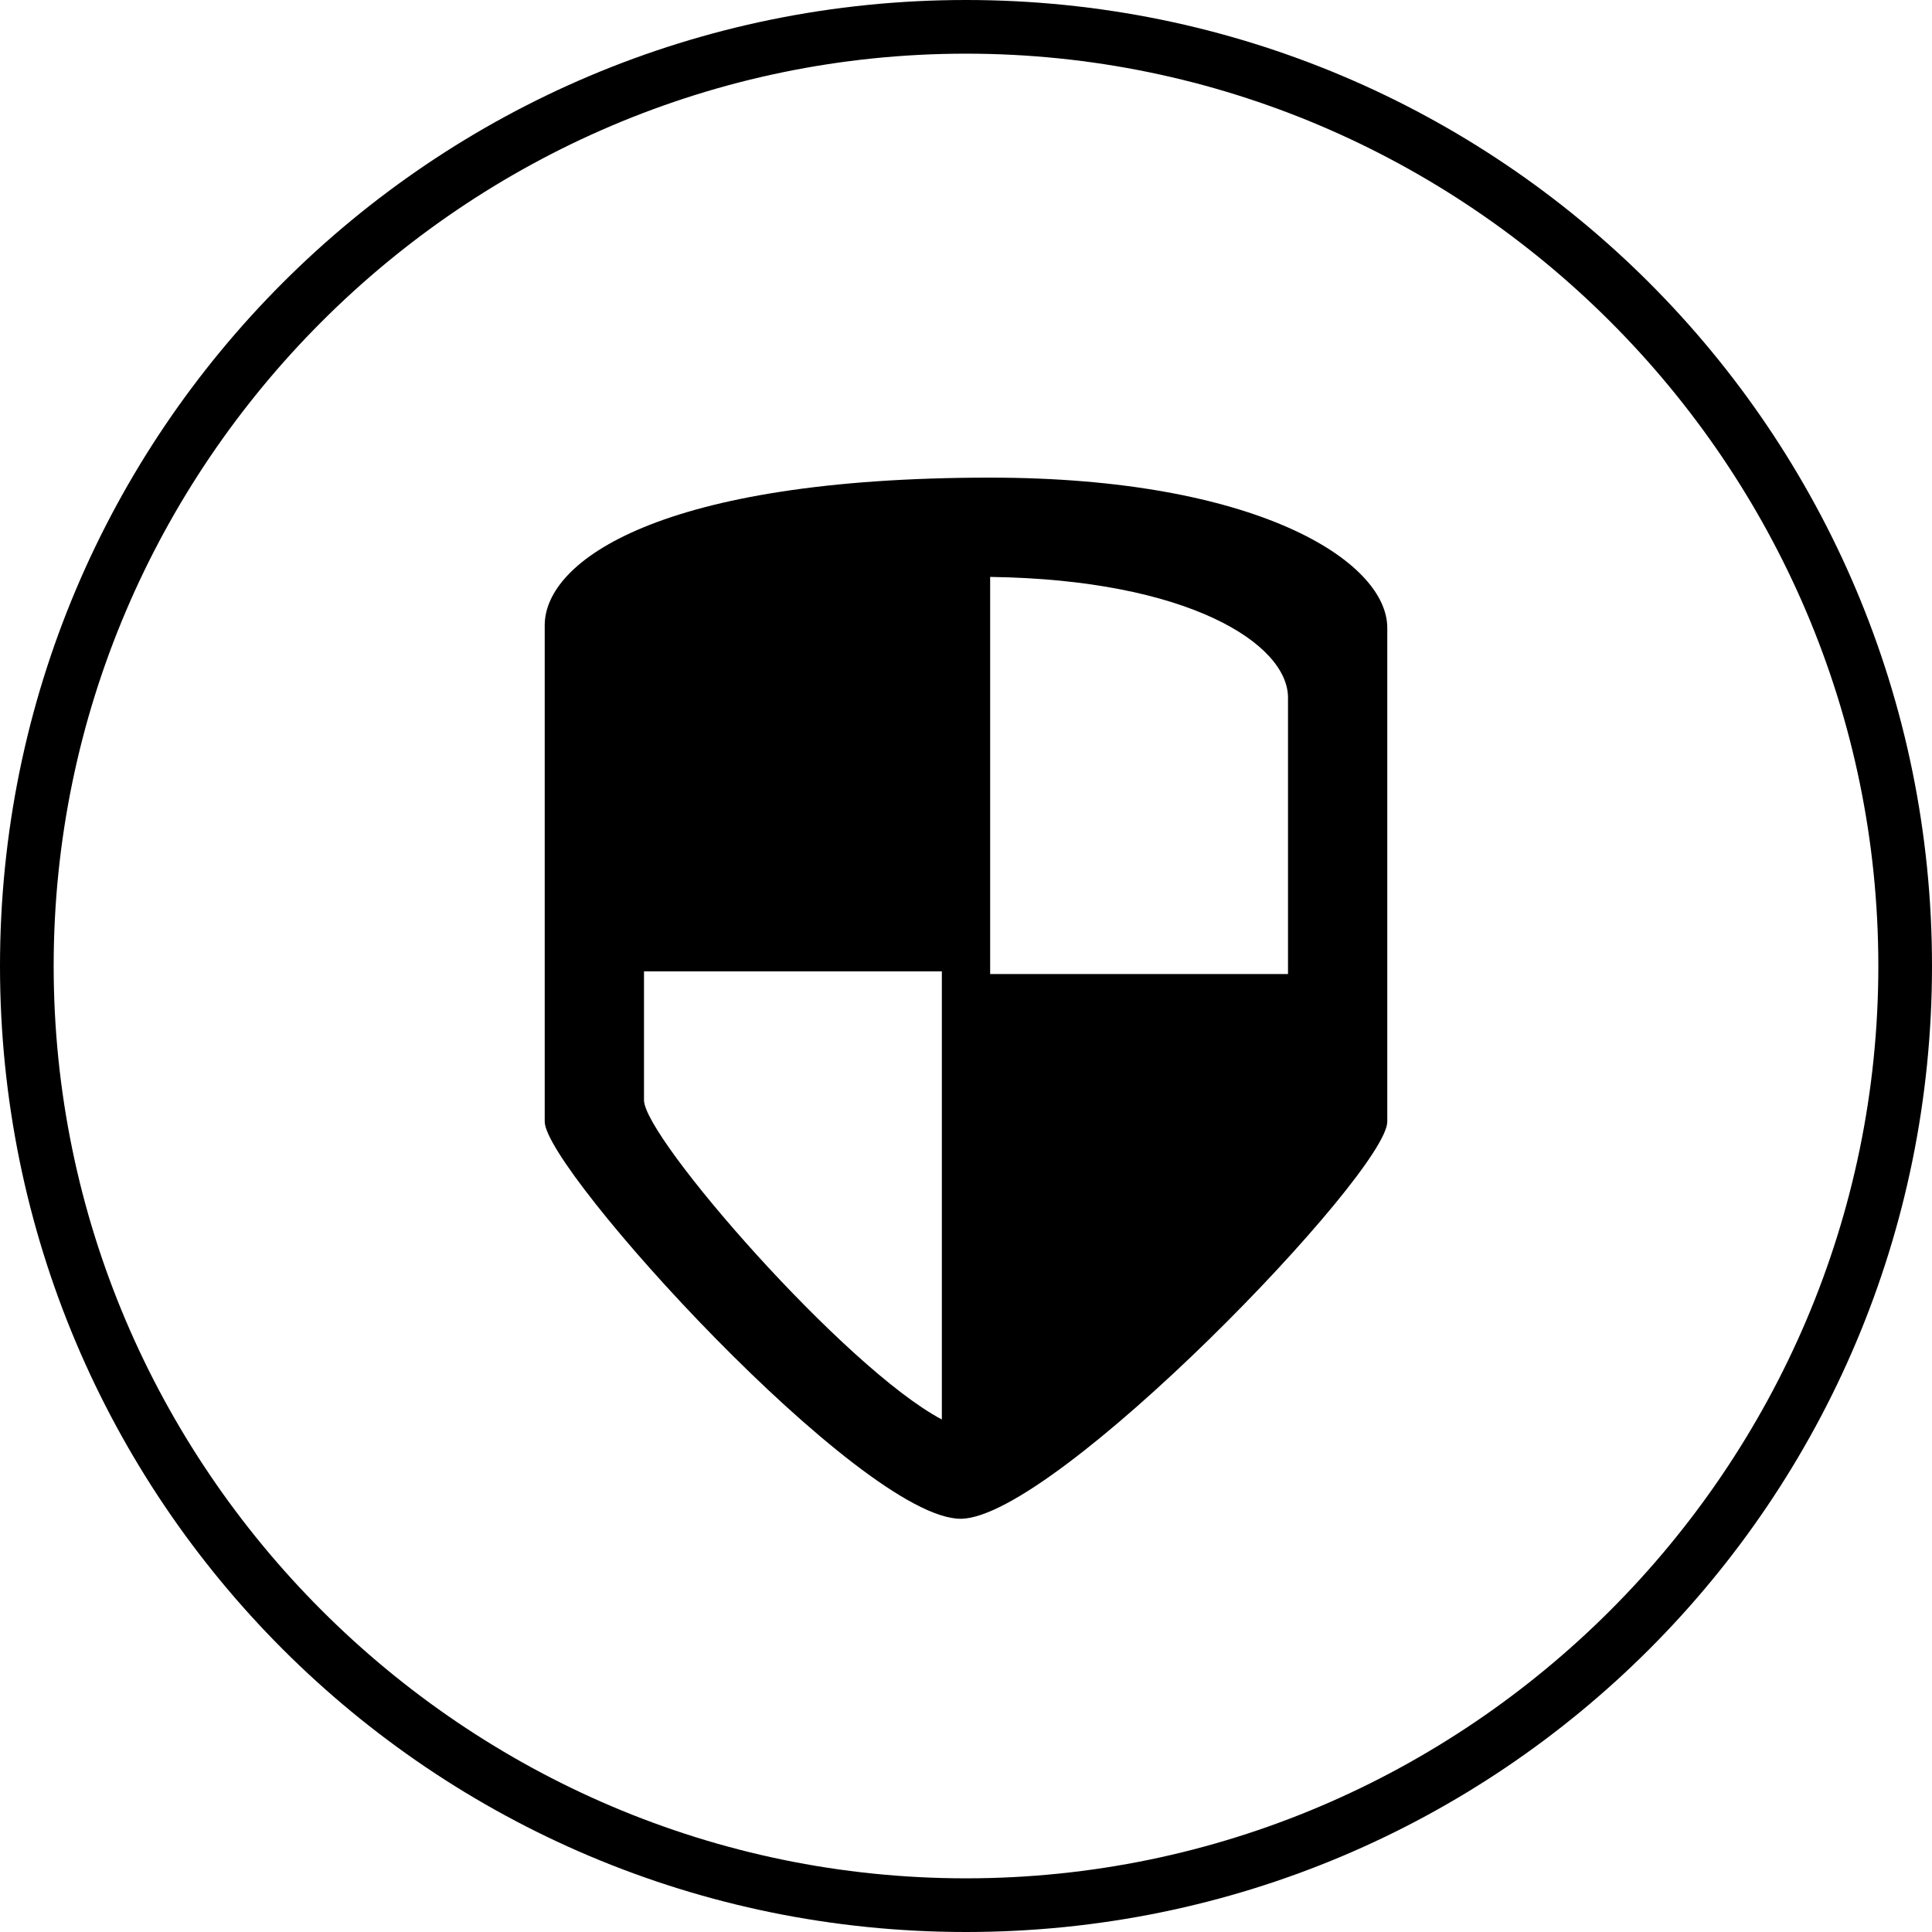
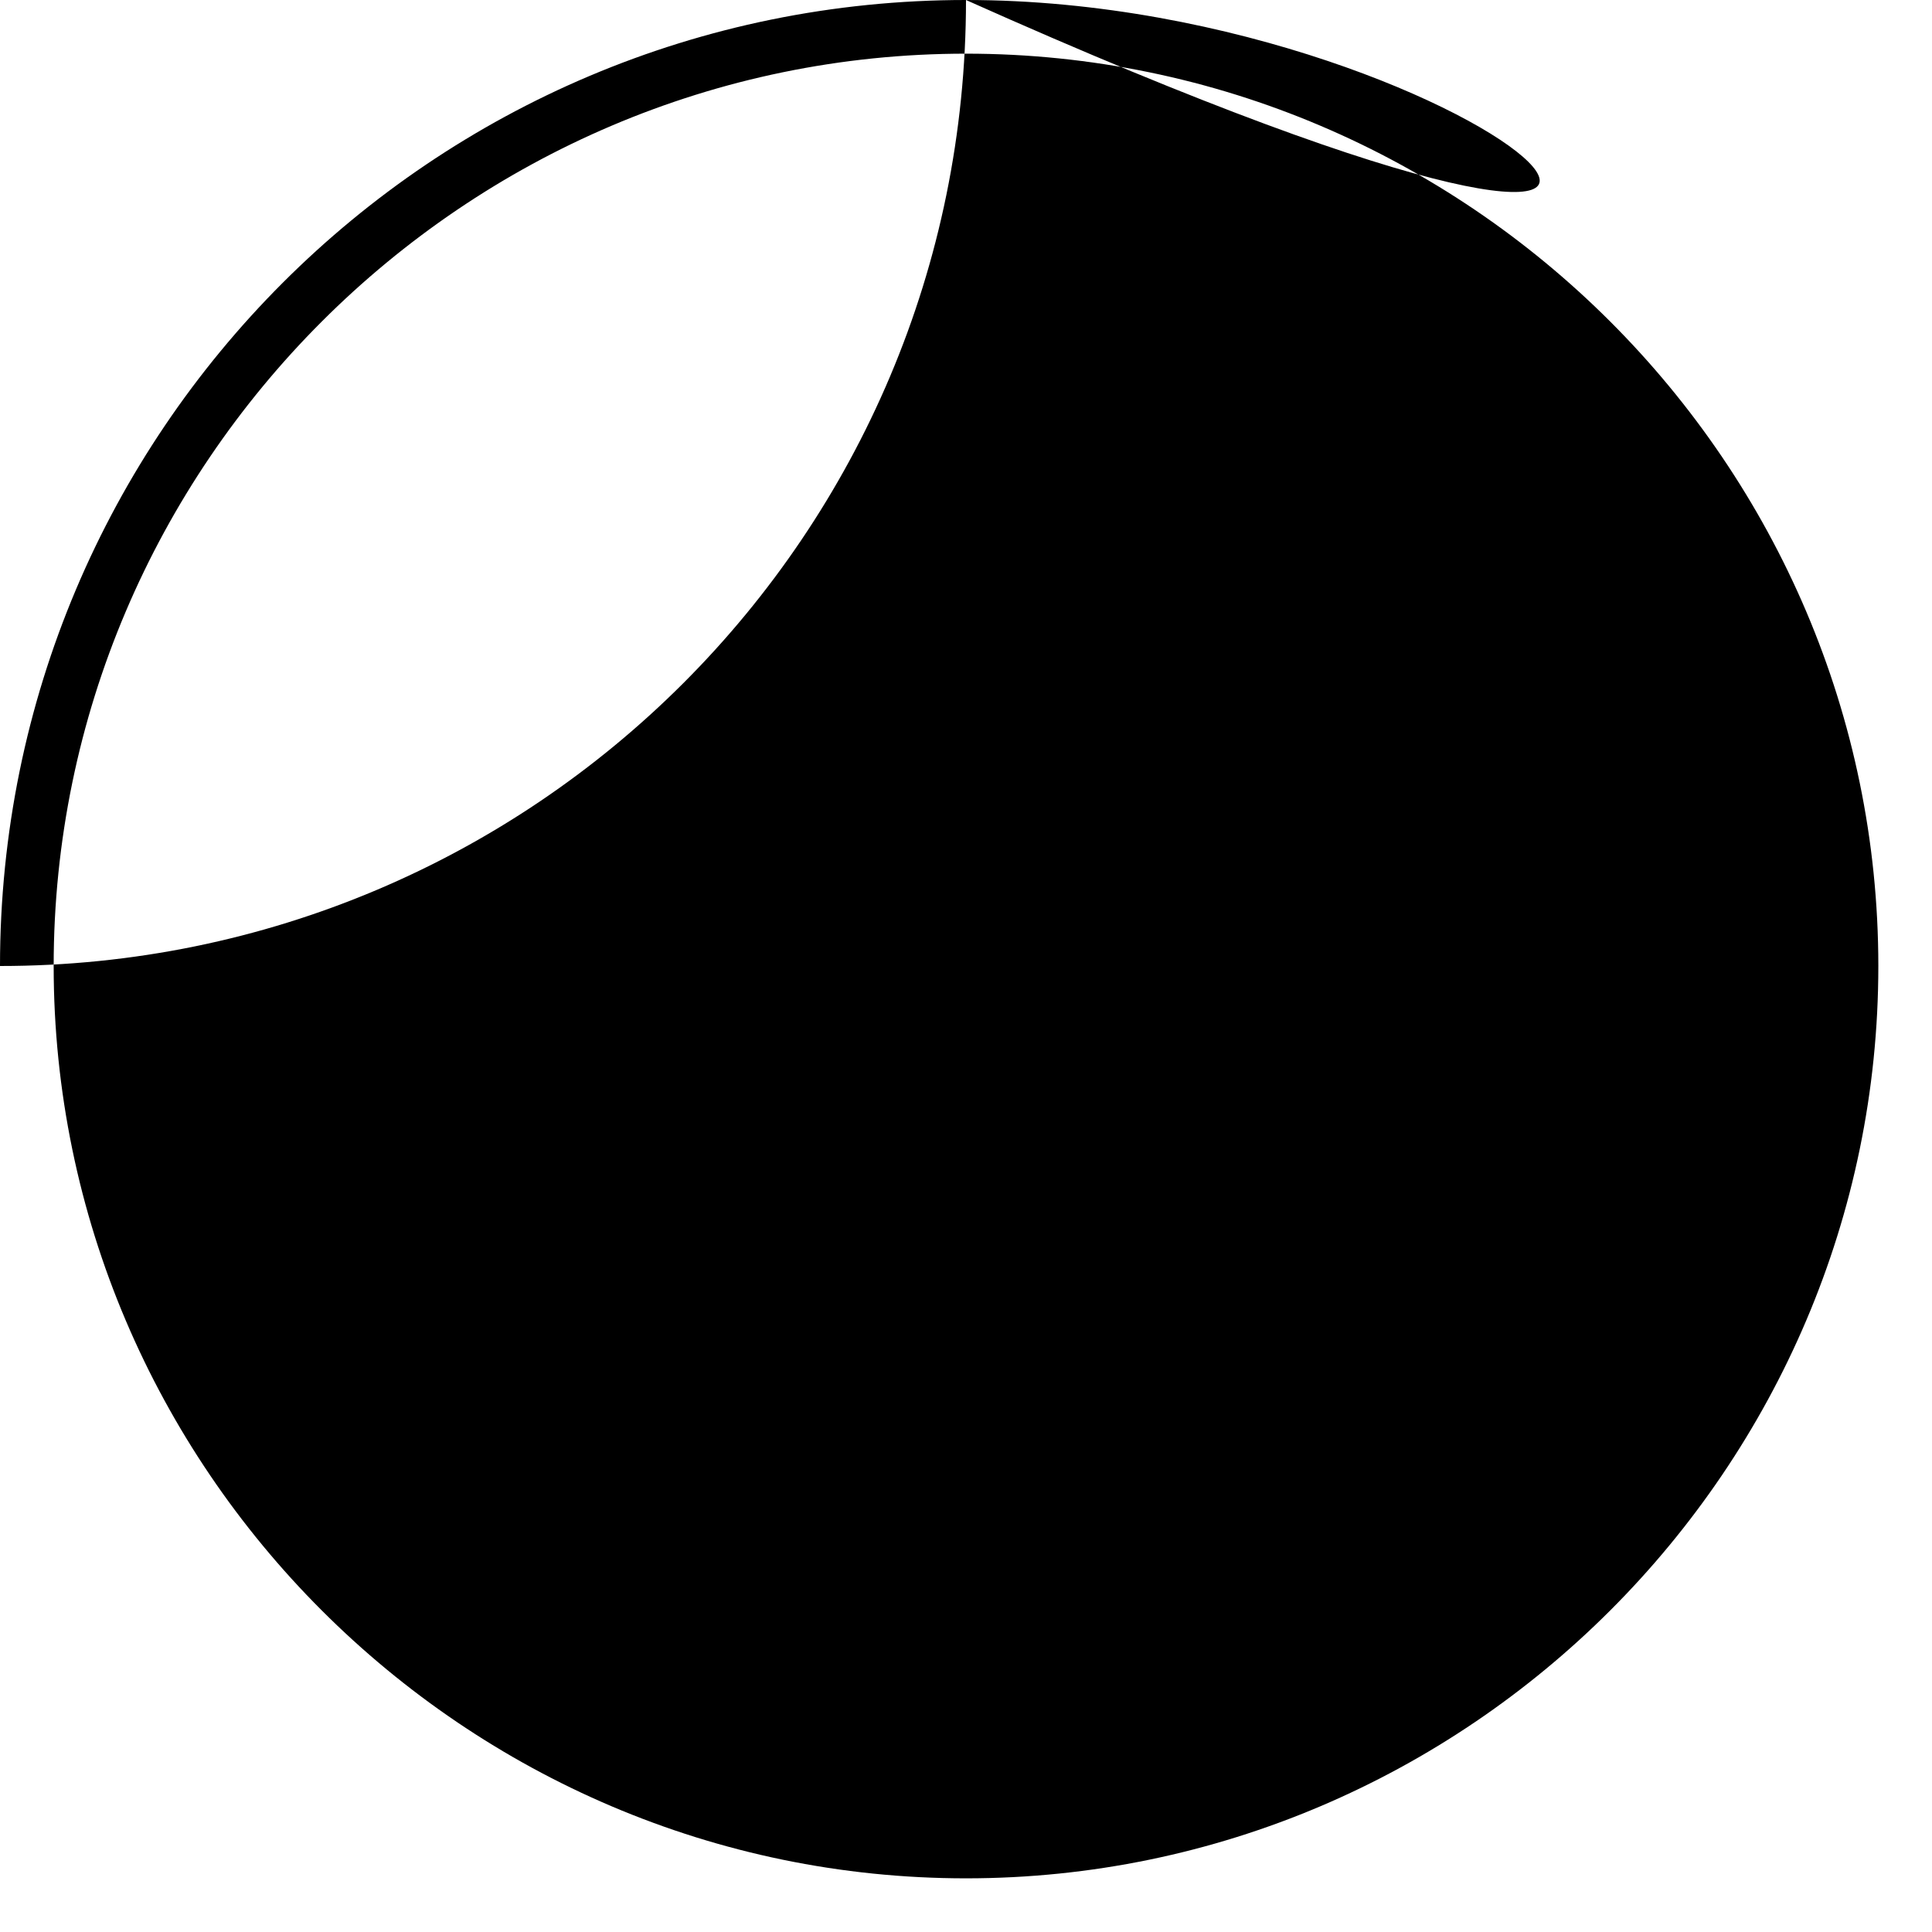
<svg xmlns="http://www.w3.org/2000/svg" version="1.1" id="Layer_1" x="0px" y="0px" viewBox="0 0 72 72" style="enable-background:new 0 0 72 72;" xml:space="preserve">
-   <path d="M36,2c18.7,0,34,15.3,34,34S54.7,70,36,70C17.3,70,2,54.7,2,36S17.3,2,36,2 M36,0C16.1,0,0,16.1,0,36      c0,19.9,16.1,36,36,36c19.9,0,36-16.1,36-36C72,16.1,55.9,0,36,0L36,0z" />
+   <path d="M36,2c18.7,0,34,15.3,34,34S54.7,70,36,70C17.3,70,2,54.7,2,36S17.3,2,36,2 M36,0C16.1,0,0,16.1,0,36      c19.9,0,36-16.1,36-36C72,16.1,55.9,0,36,0L36,0z" />
  <g>
    <g>
-       <path fill-rule="evenodd" clip-rule="evenodd" d="M36.9,17.8c-12.3,0-16.6,3.1-16.6,5.5v18.5c0,1.8,11.8,14.8,15.5,14.8c3.5,0,15.9-12.9,15.9-14.8V23.4        C51.7,20.9,46.8,17.8,36.9,17.8z M35.1,52.9C31.5,51,24,42.4,24,41v-4.8h11.1V52.9z M48,36.3H36.9V21.5C44.3,21.6,48,24,48,26        V36.3z" />
-     </g>
+       </g>
  </g>
</svg>